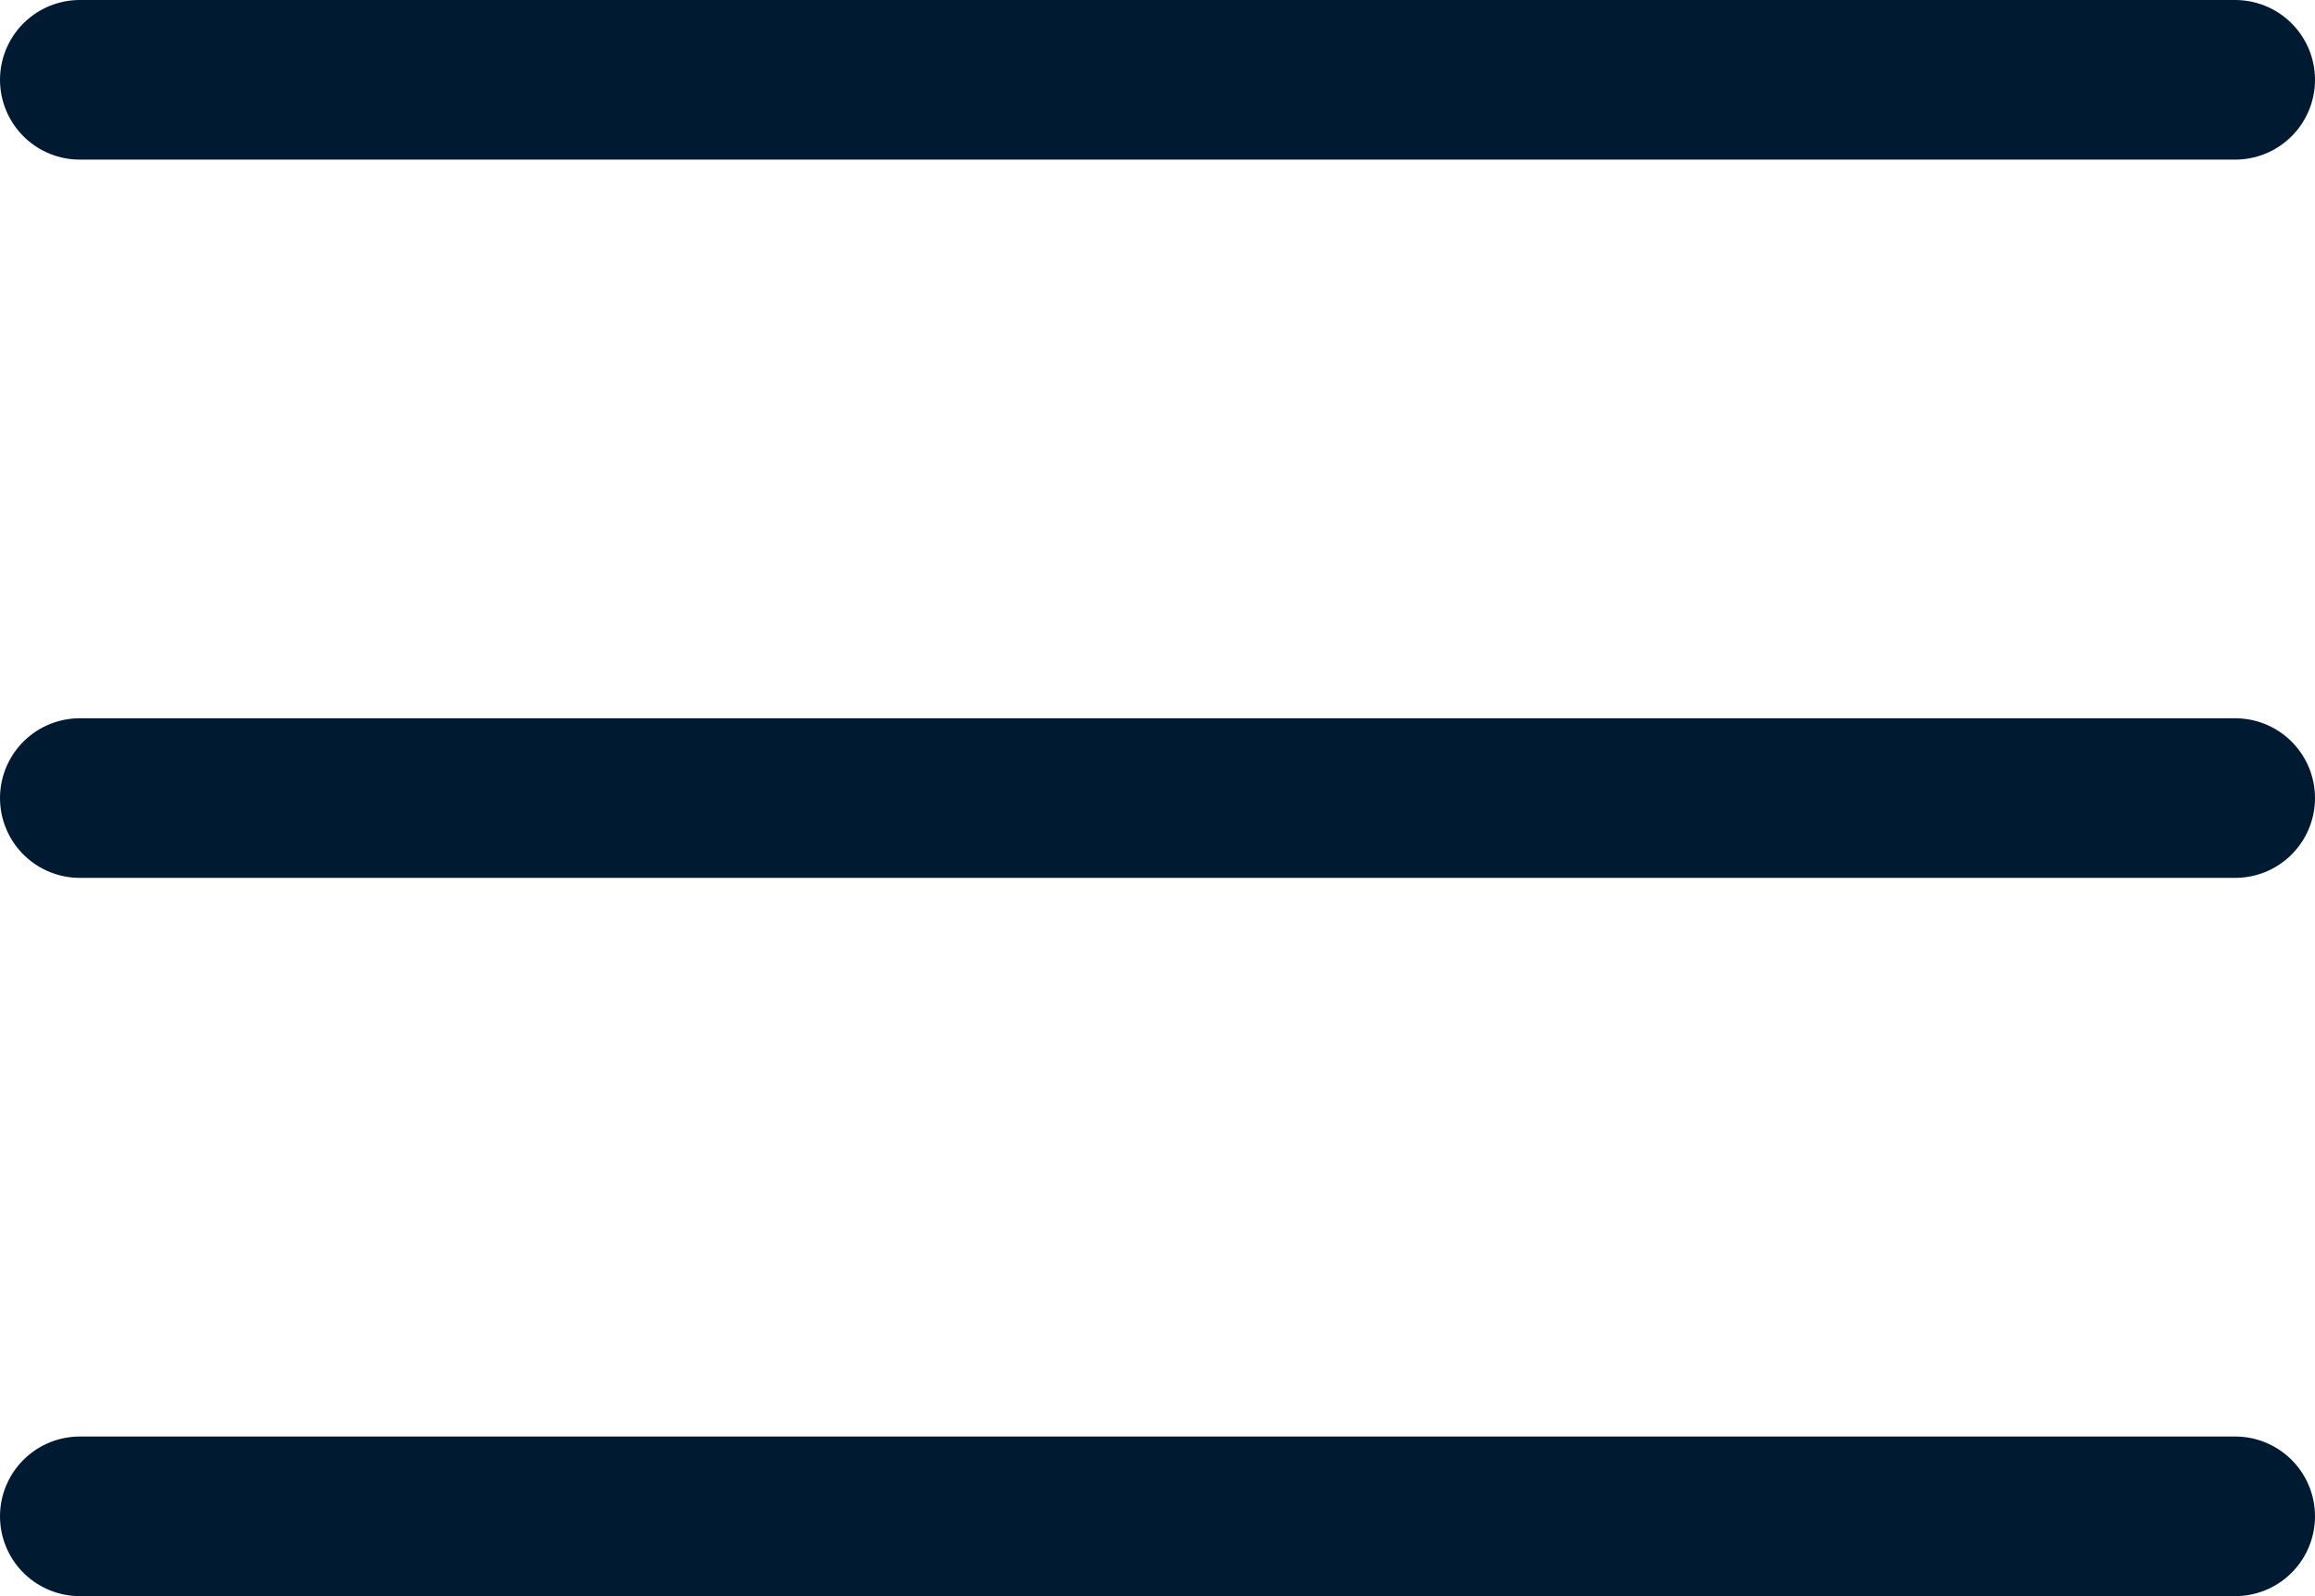
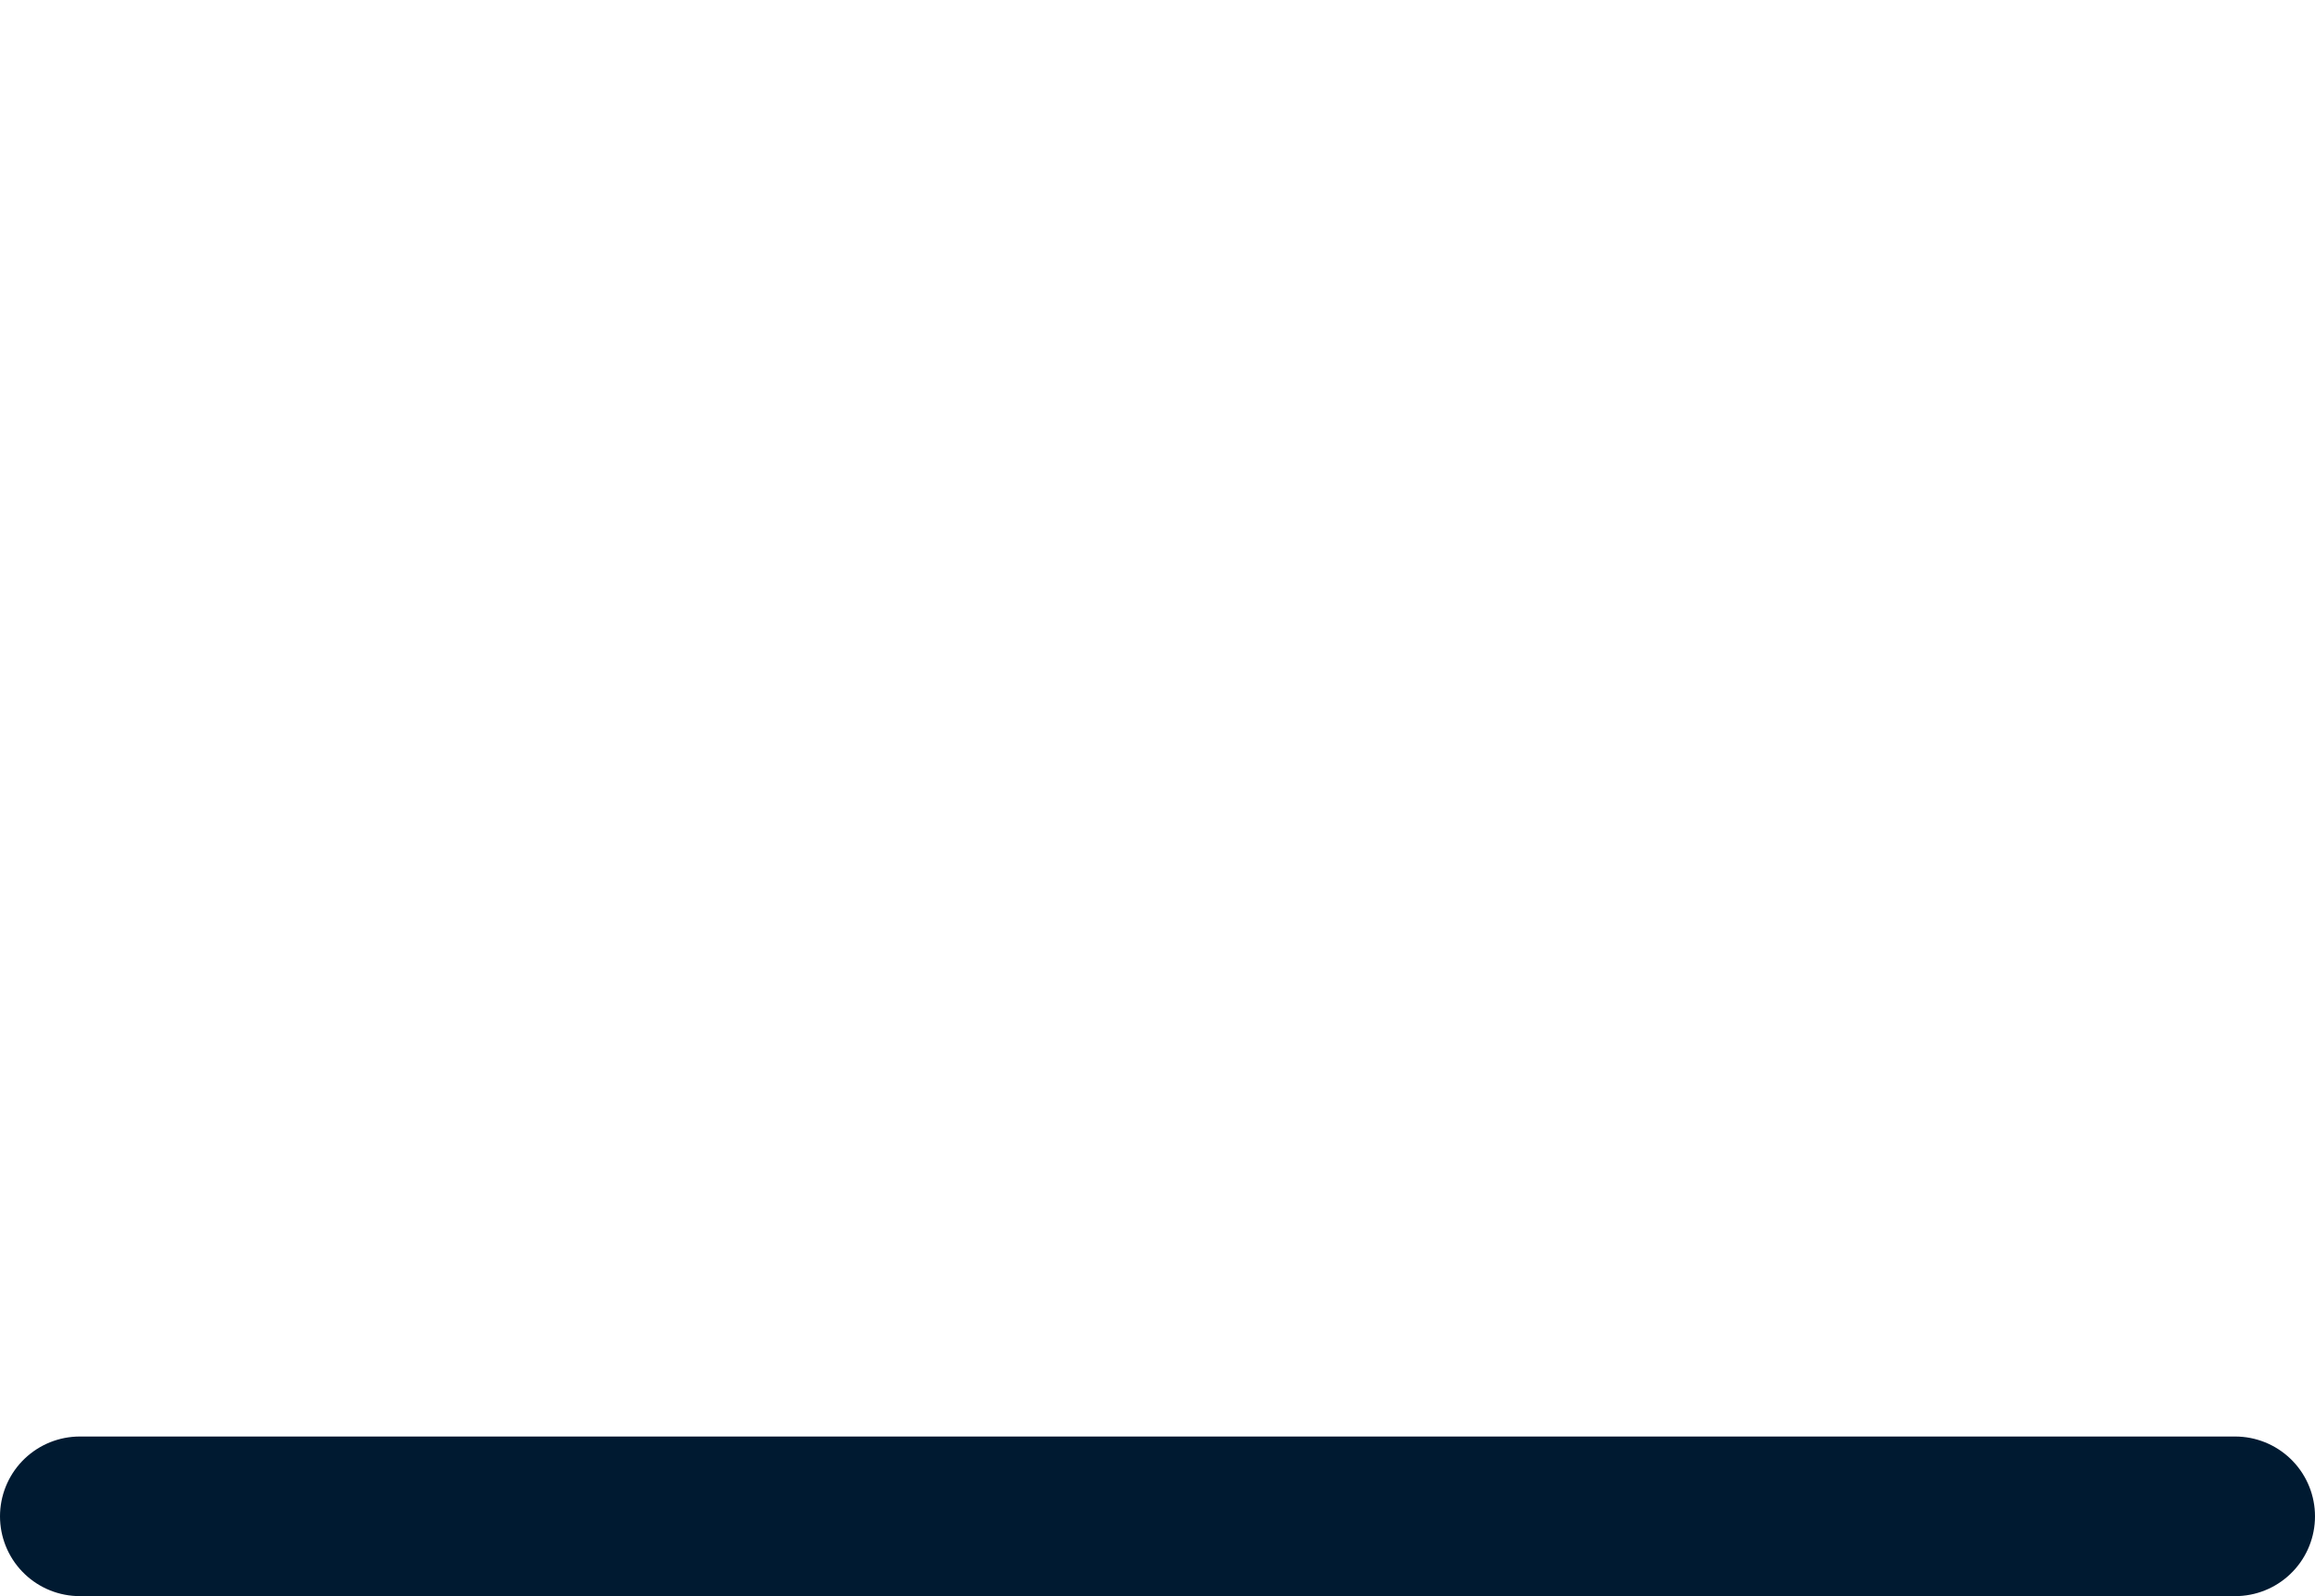
<svg xmlns="http://www.w3.org/2000/svg" width="29" height="20" viewBox="0 0 29 20">
-   <path id="Path_265" data-name="Path 265" d="M4.5,18h27" transform="translate(-3.5 -8)" fill="none" stroke="#001a31" stroke-linecap="round" stroke-linejoin="round" stroke-width="2" />
-   <path id="Path_266" data-name="Path 266" d="M4.5,9h27" transform="translate(-3.5 -8)" fill="none" stroke="#001a31" stroke-linecap="round" stroke-linejoin="round" stroke-width="2" />
  <path id="Path_267" data-name="Path 267" d="M4.5,27h27" transform="translate(-3.5 -8)" fill="none" stroke="#001a31" stroke-linecap="round" stroke-linejoin="round" stroke-width="2" />
</svg>